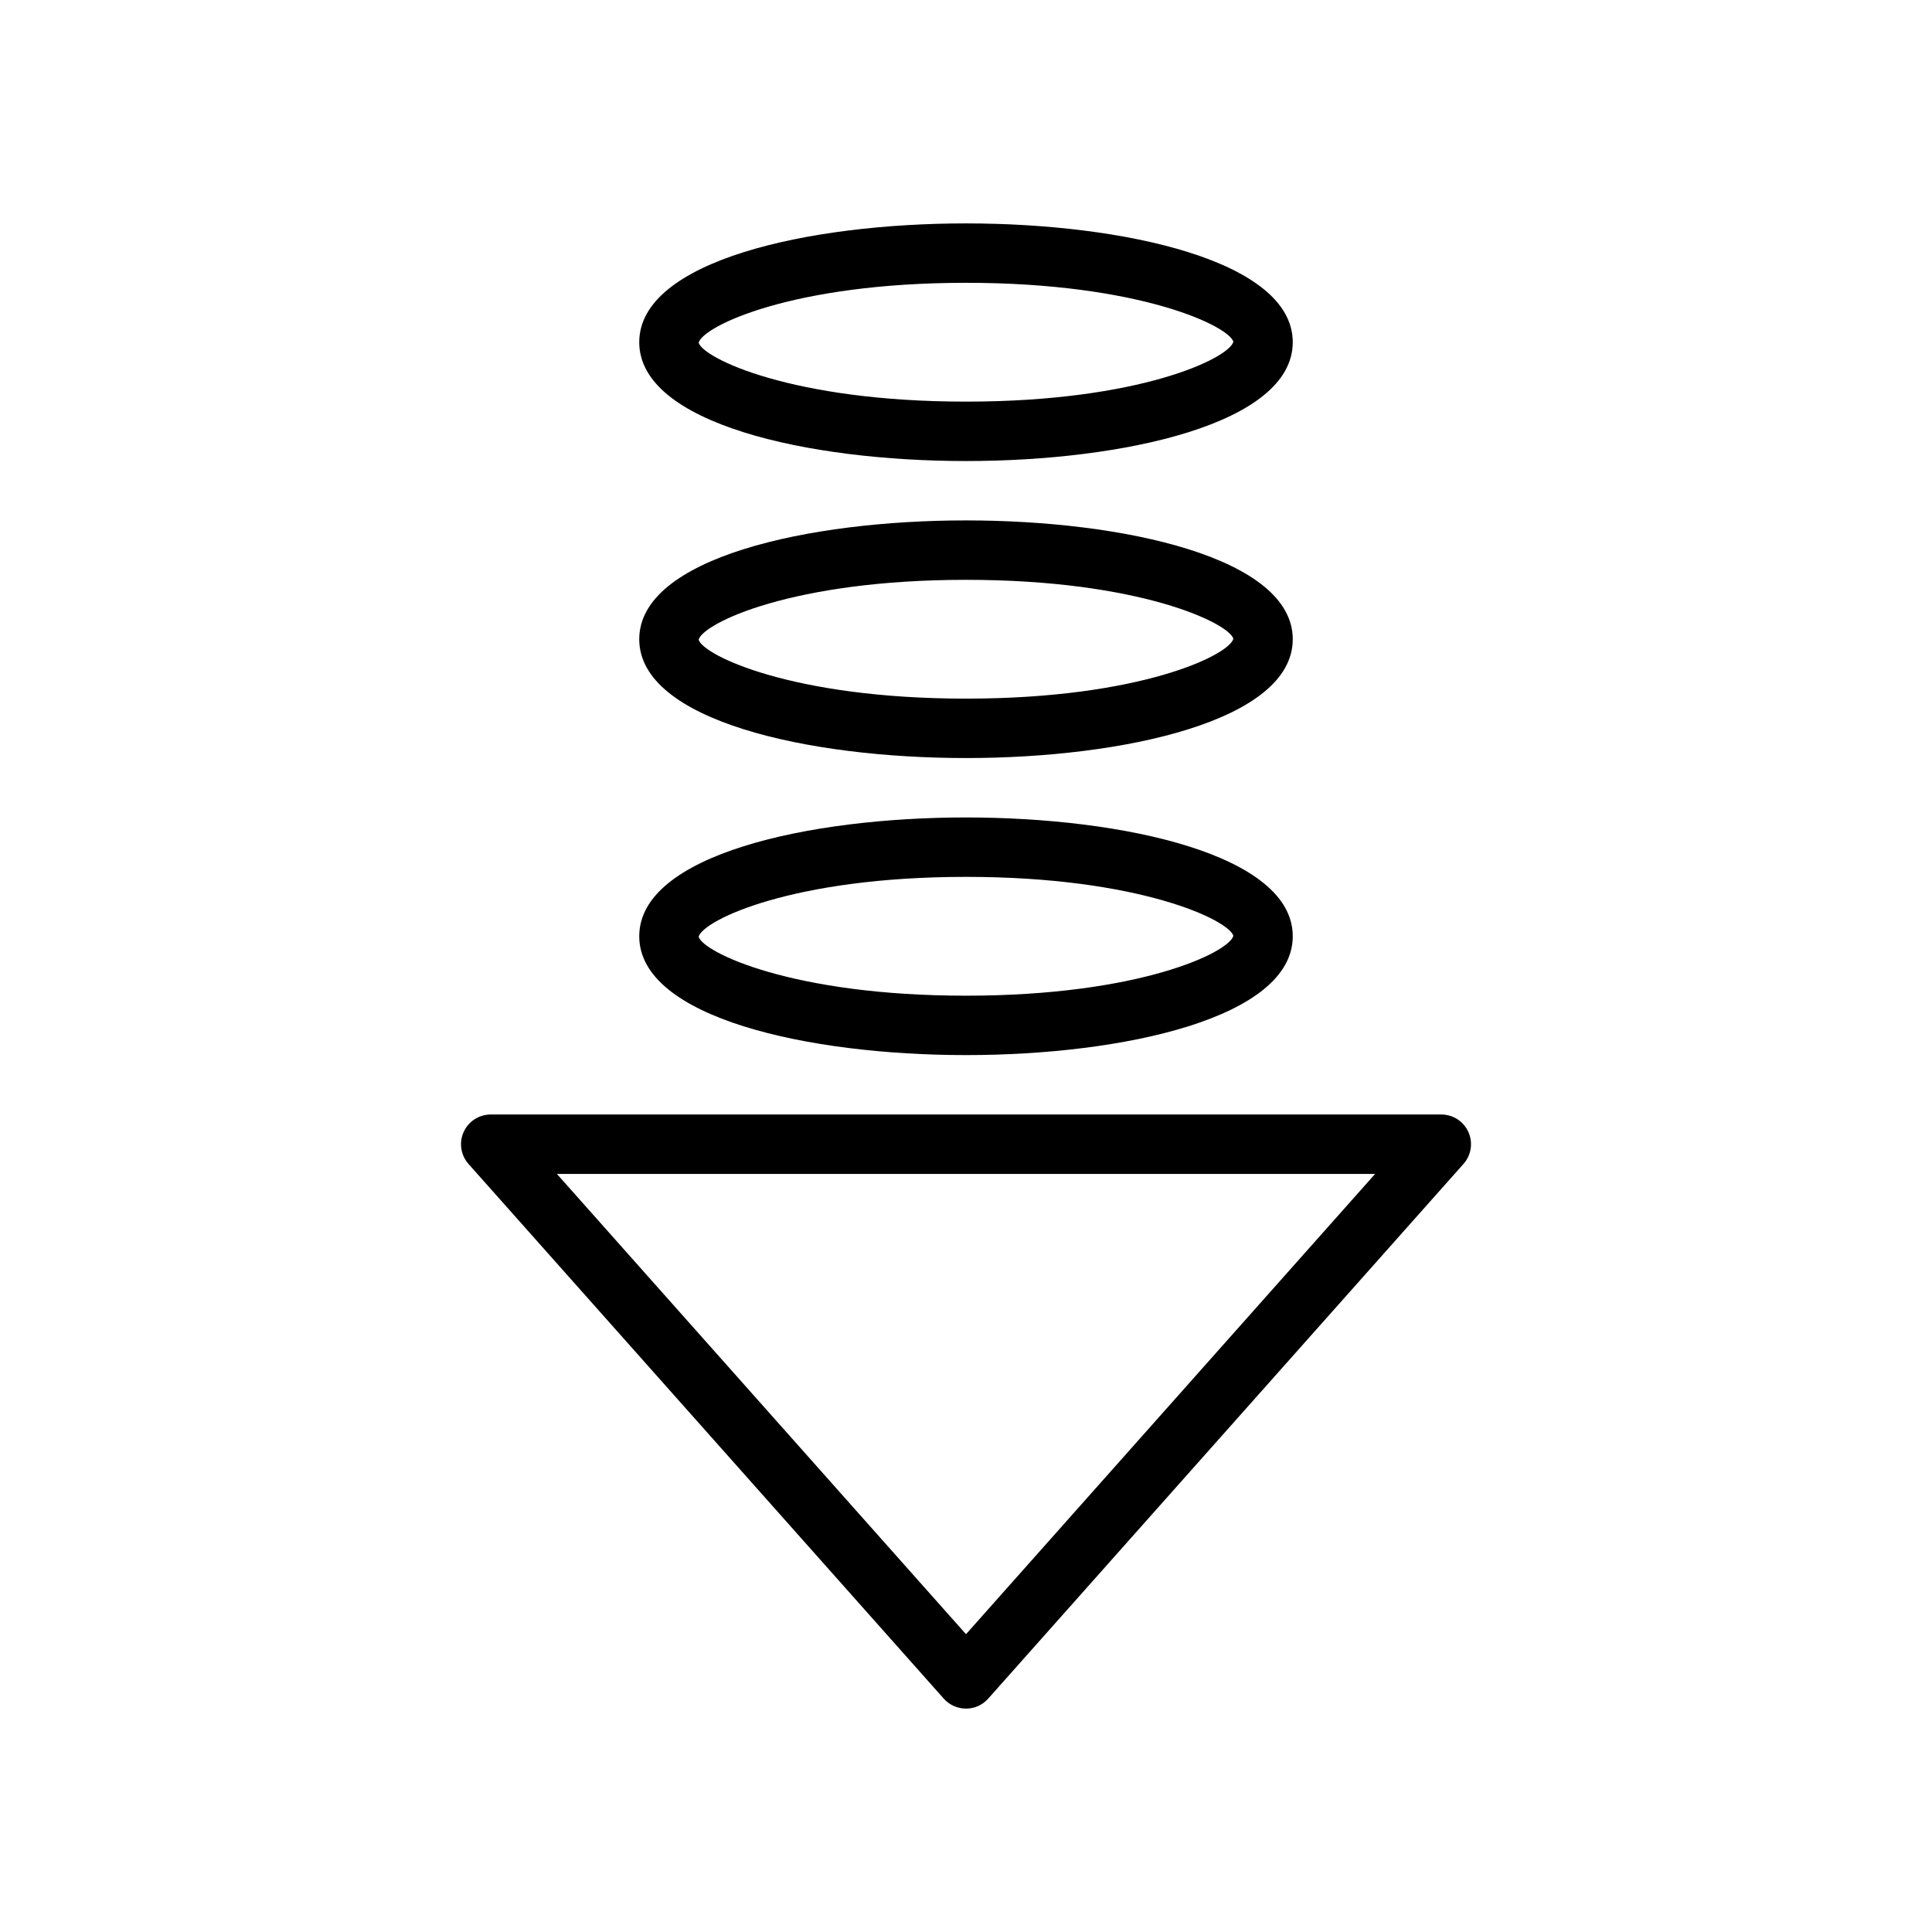
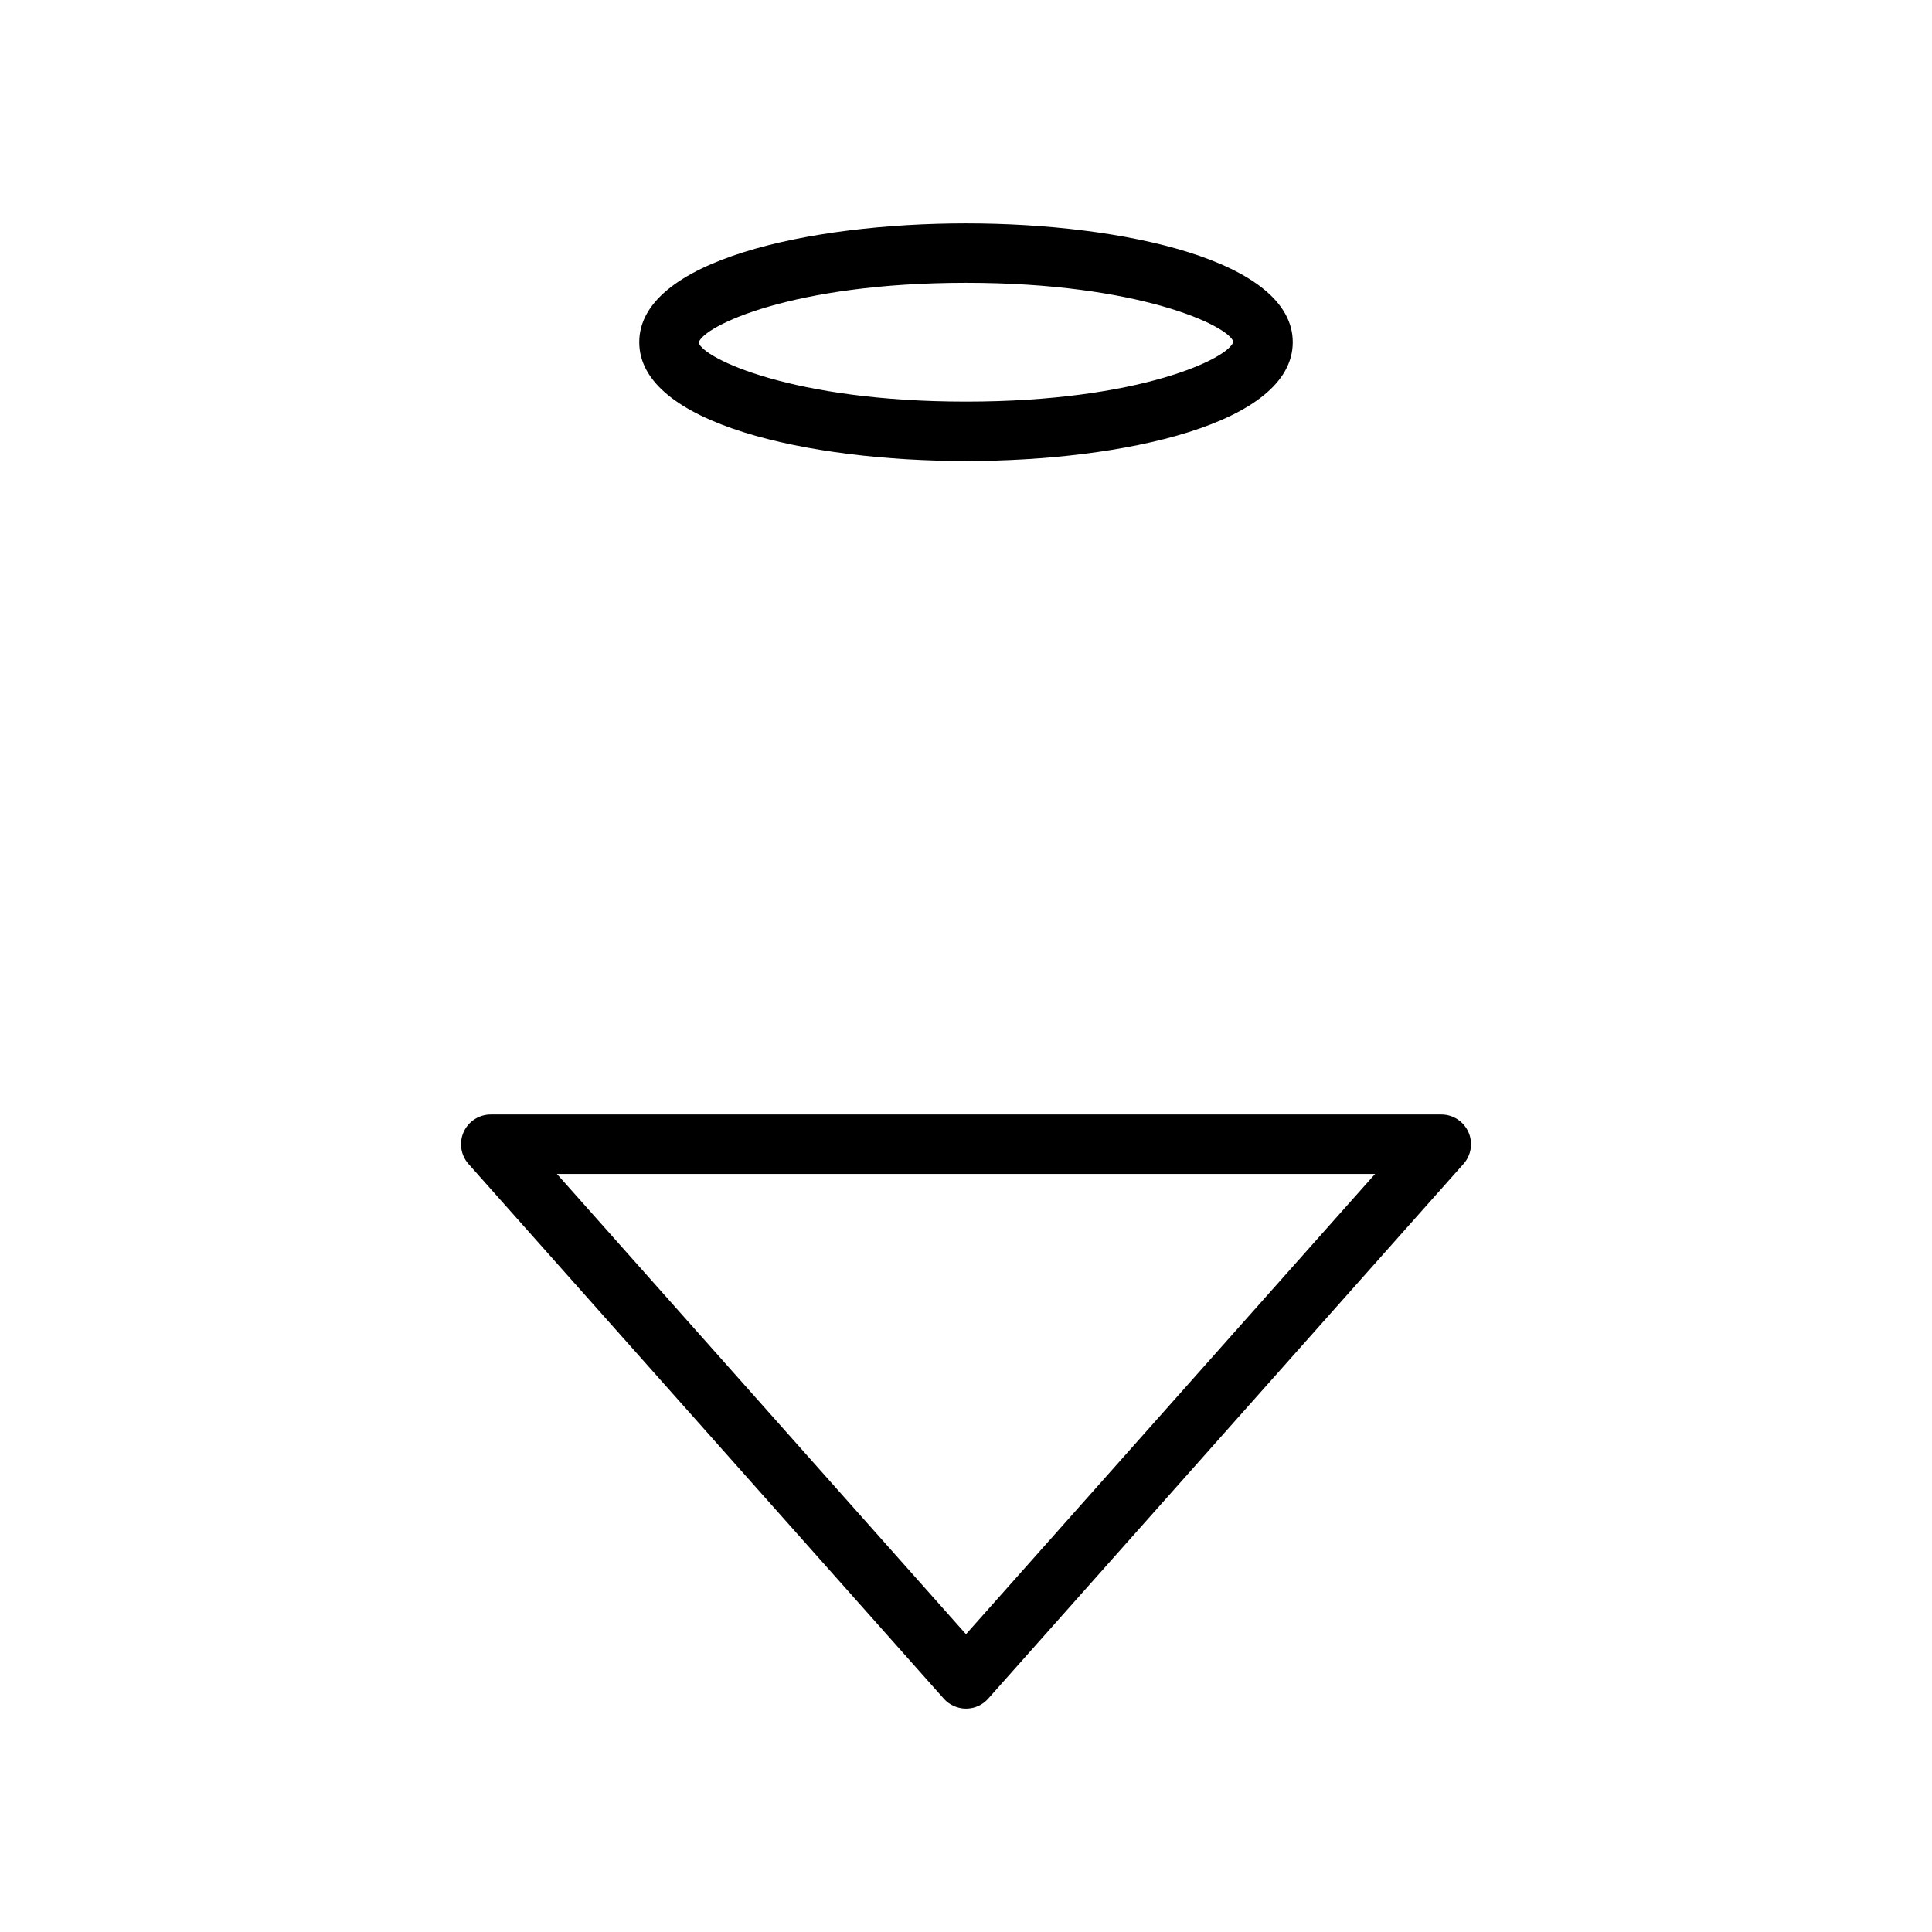
<svg xmlns="http://www.w3.org/2000/svg" fill="#000000" width="800px" height="800px" version="1.1" viewBox="144 144 512 512">
  <g>
-     <path d="m400 423.61c-41.707 0-86.594-9.855-86.594-31.488s44.887-31.488 86.594-31.488 86.594 9.855 86.594 31.488c-0.004 21.633-44.891 31.488-86.594 31.488zm0-47.23c-46.059 0-69.66 11.492-70.855 15.863 1.195 4.133 24.793 15.625 70.855 15.625 46.082 0 69.676-11.492 70.855-15.863-1.184-4.133-24.773-15.625-70.855-15.625z" />
    <path d="m400 596.8c-2.25 0-4.394-0.961-5.887-2.637l-125.95-141.7c-2.055-2.312-2.566-5.629-1.301-8.453 1.273-2.84 4.086-4.656 7.188-4.656h251.91c3.102 0 5.91 1.82 7.18 4.644 1.273 2.824 0.762 6.141-1.301 8.453l-125.95 141.7c-1.488 1.688-3.629 2.648-5.879 2.648zm-108.42-141.7 108.42 121.98 108.42-121.98z" />
    <path d="m400 266.18c-41.707 0-86.594-9.855-86.594-31.488s44.887-31.488 86.594-31.488 86.594 9.855 86.594 31.488c-0.004 21.629-44.891 31.488-86.594 31.488zm0-47.234c-46.059 0-69.66 11.492-70.855 15.863 1.195 4.133 24.793 15.625 70.855 15.625 46.082 0 69.676-11.492 70.855-15.863-1.184-4.133-24.773-15.625-70.855-15.625z" />
-     <path d="m400 344.89c-41.707 0-86.594-9.855-86.594-31.488s44.887-31.488 86.594-31.488 86.594 9.855 86.594 31.488c-0.004 21.633-44.891 31.488-86.594 31.488zm0-47.23c-46.059 0-69.66 11.492-70.855 15.863 1.195 4.129 24.793 15.621 70.855 15.621 46.082 0 69.676-11.492 70.855-15.863-1.184-4.129-24.773-15.621-70.855-15.621z" />
  </g>
</svg>